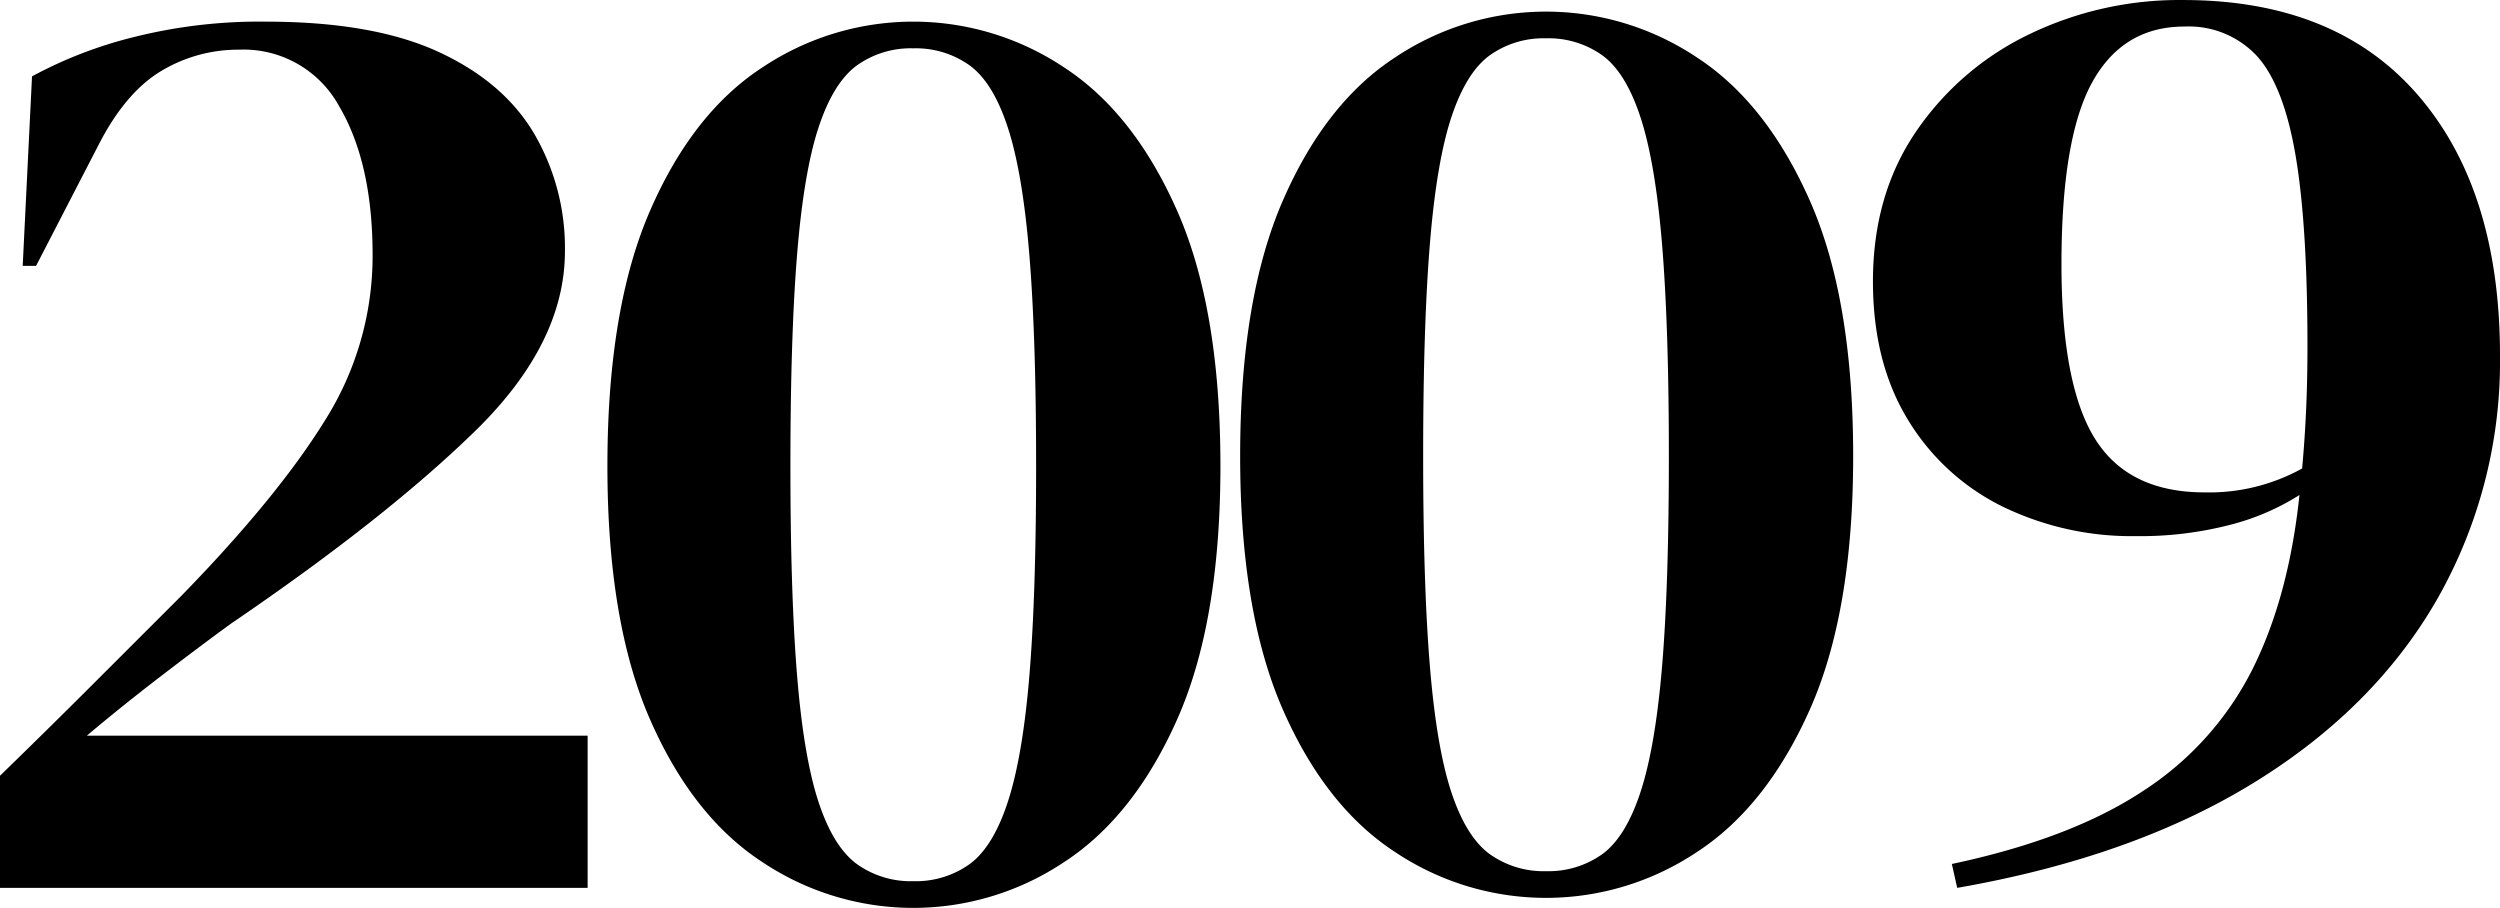
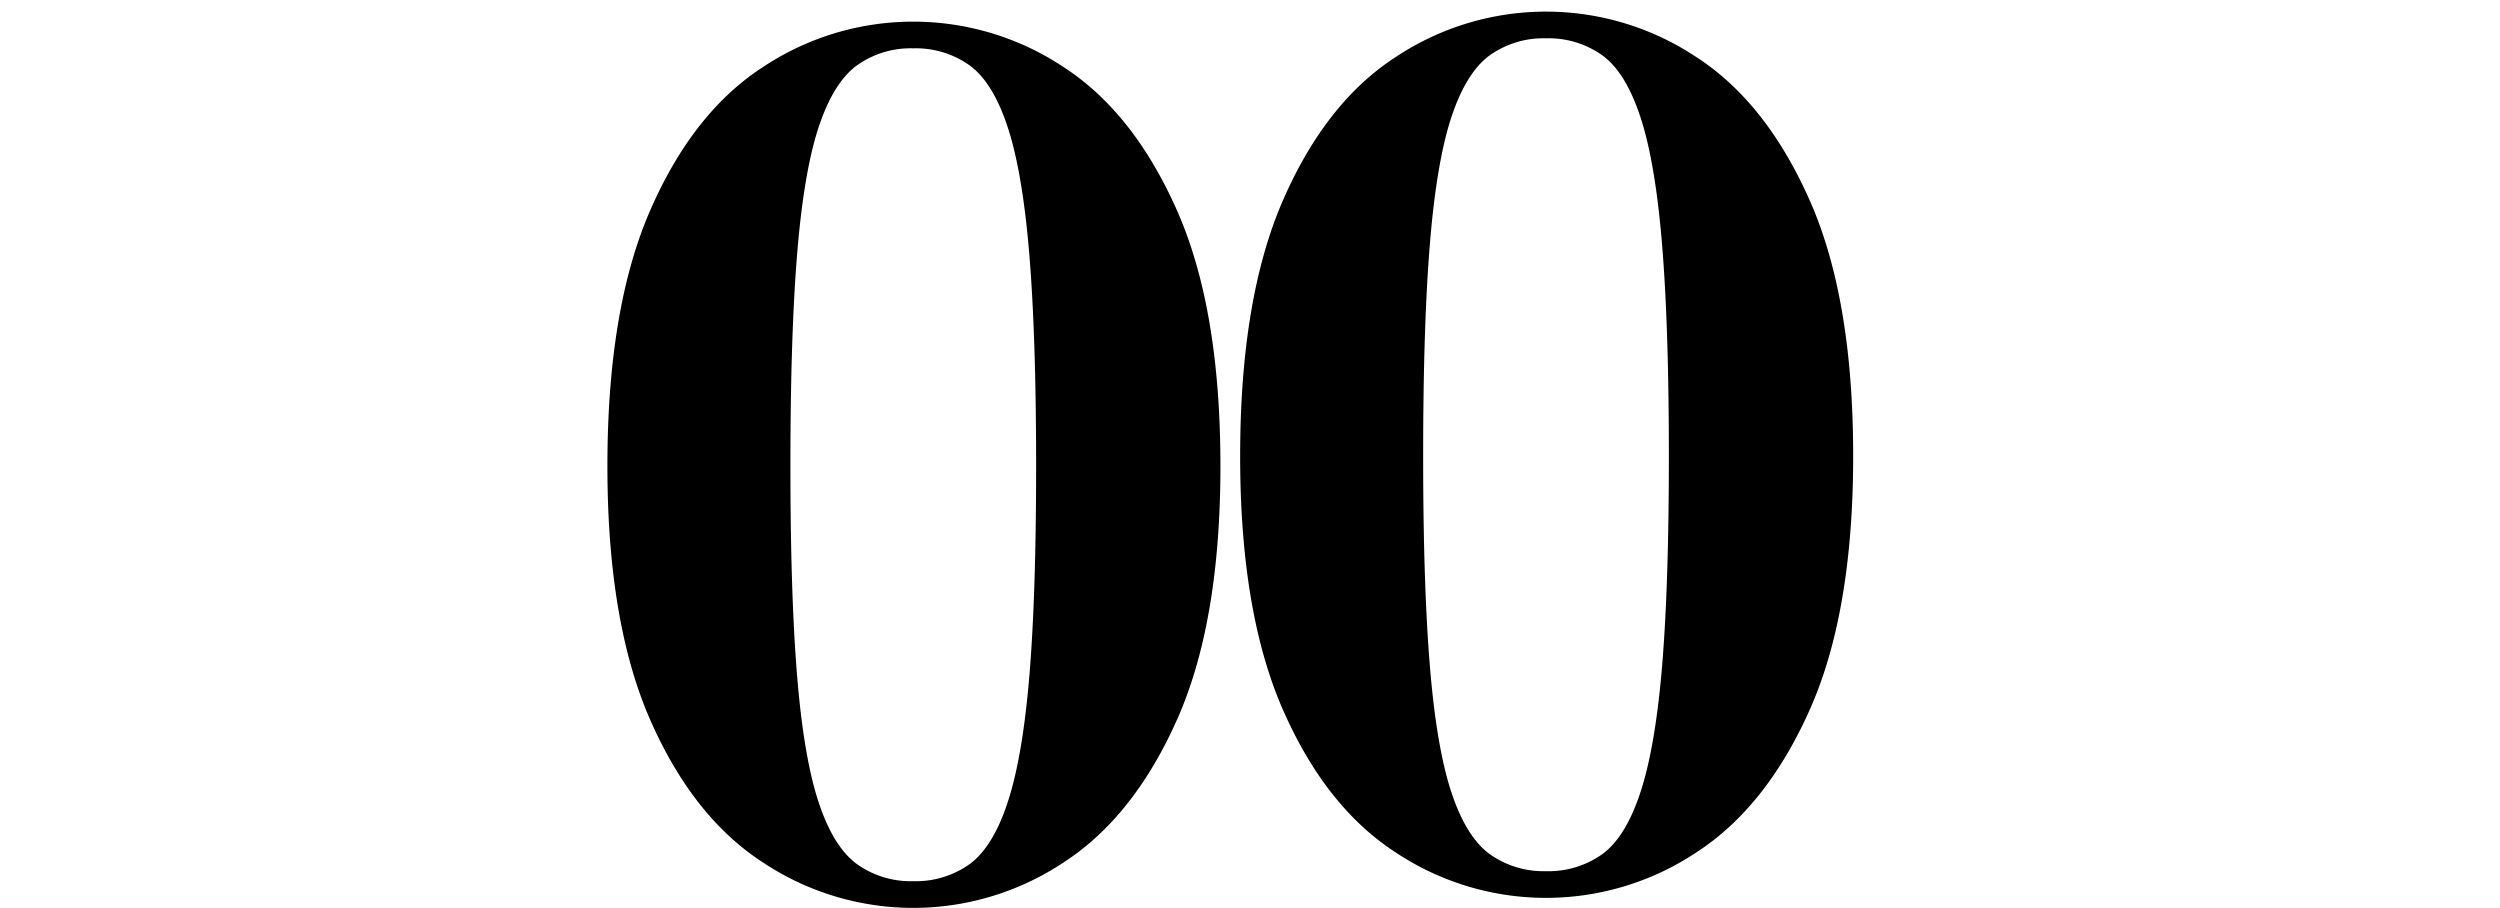
<svg xmlns="http://www.w3.org/2000/svg" width="348.671" height="126.621" viewBox="0 0 348.671 126.621">
  <g id="_2009" data-name="2009" transform="translate(-701 -3957.537)">
    <path id="패스_151291" data-name="패스 151291" d="M45.47,40.531A37.874,37.874,0,0,1,24.516,34.2Q14.737,27.873,8.776,14.284T2.816-21.084q0-21.966,5.96-35.648T24.516-76.743A37.874,37.874,0,0,1,45.47-83.072a37.875,37.875,0,0,1,20.955,6.329Q76.2-70.414,82.258-56.732t6.054,35.648q0,21.779-6.054,35.368T66.425,34.2A37.874,37.874,0,0,1,45.47,40.531Zm0-3.723a12.907,12.907,0,0,0,7.916-2.42q3.26-2.42,5.309-8.749t2.98-17.591q.931-11.262.931-29.132T61.675-50.4Q60.744-61.851,58.7-68.18t-5.309-8.749a12.907,12.907,0,0,0-7.916-2.42,12.907,12.907,0,0,0-7.916,2.42q-3.26,2.42-5.309,8.656t-2.98,17.684q-.931,11.448-.931,29.5,0,17.87.931,29.225t2.98,17.591q2.049,6.236,5.309,8.656A12.907,12.907,0,0,0,45.47,36.808Z" transform="translate(782.899 4043.627)" />
    <path id="패스_153185" data-name="패스 153185" d="M45.47,40.531A37.874,37.874,0,0,1,24.516,34.2Q14.737,27.873,8.776,14.284T2.816-21.084q0-21.966,5.96-35.648T24.516-76.743A37.874,37.874,0,0,1,45.47-83.072a37.875,37.875,0,0,1,20.955,6.329Q76.2-70.414,82.258-56.732t6.054,35.648q0,21.779-6.054,35.368T66.425,34.2A37.874,37.874,0,0,1,45.47,40.531Zm0-3.723a12.907,12.907,0,0,0,7.916-2.42q3.26-2.42,5.309-8.749t2.98-17.591q.931-11.262.931-29.132T61.675-50.4Q60.744-61.851,58.7-68.18t-5.309-8.749a12.907,12.907,0,0,0-7.916-2.42,12.907,12.907,0,0,0-7.916,2.42q-3.26,2.42-5.309,8.656t-2.98,17.684q-.931,11.448-.931,29.5,0,17.87.931,29.225t2.98,17.591q2.049,6.236,5.309,8.656A12.907,12.907,0,0,0,45.47,36.808Z" transform="translate(871.147 4042.23)" />
-     <path id="패스_151292" data-name="패스 151292" d="M9.822-49.007l1.3-26.433A59.942,59.942,0,0,1,25-80.838a72.028,72.028,0,0,1,18.72-2.234q14.9,0,24.028,4.188T81.162-67.436a31.619,31.619,0,0,1,4.284,16.381q0,12.844-12.48,25.037T38.88.88q-4.1,2.978-9.686,7.26T18.763,16.516H88.612V37.737H6.656V22.1q6.706-6.515,13.132-12.937l12.2-12.193Q45.4-16.8,52.011-27.507A42.971,42.971,0,0,0,58.624-50.5q0-12.844-4.657-20.755A15.187,15.187,0,0,0,40-79.163a20.854,20.854,0,0,0-10.71,2.885q-4.936,2.885-8.661,9.959L11.685-49.007Z" transform="translate(694.344 4043.627)" />
-     <path id="패스_157407" data-name="패스 157407" d="M91.422-33.468A67.006,67.006,0,0,1,82.658.5q-8.764,15.27-25.639,25.635t-41.3,14.622l-.746-3.332q16.6-3.517,26.665-10.18A43.456,43.456,0,0,0,56.832,10.4Q61.96.219,63.451-14.033a33.4,33.4,0,0,1-9.7,4.165A49.754,49.754,0,0,1,40.7-8.3a41.2,41.2,0,0,1-18.74-4.165A31.822,31.822,0,0,1,8.816-24.583Q3.968-32.542,3.968-43.833q0-12.031,5.967-20.823a40.009,40.009,0,0,1,15.757-13.6,48.149,48.149,0,0,1,21.537-4.812q21.257,0,32.725,13.234T91.422-33.468ZM30.26-46.239q0,16.843,4.662,24.339t15.29,7.5a26.789,26.789,0,0,0,13.612-3.332q.373-4.072.559-8.237t.186-8.792q0-17.028-1.678-26.746T57.484-75.3A12.984,12.984,0,0,0,47.415-79.37q-8.578,0-12.866,7.774T30.26-46.239Z" transform="translate(958.249 4040.609)" />
  </g>
</svg>